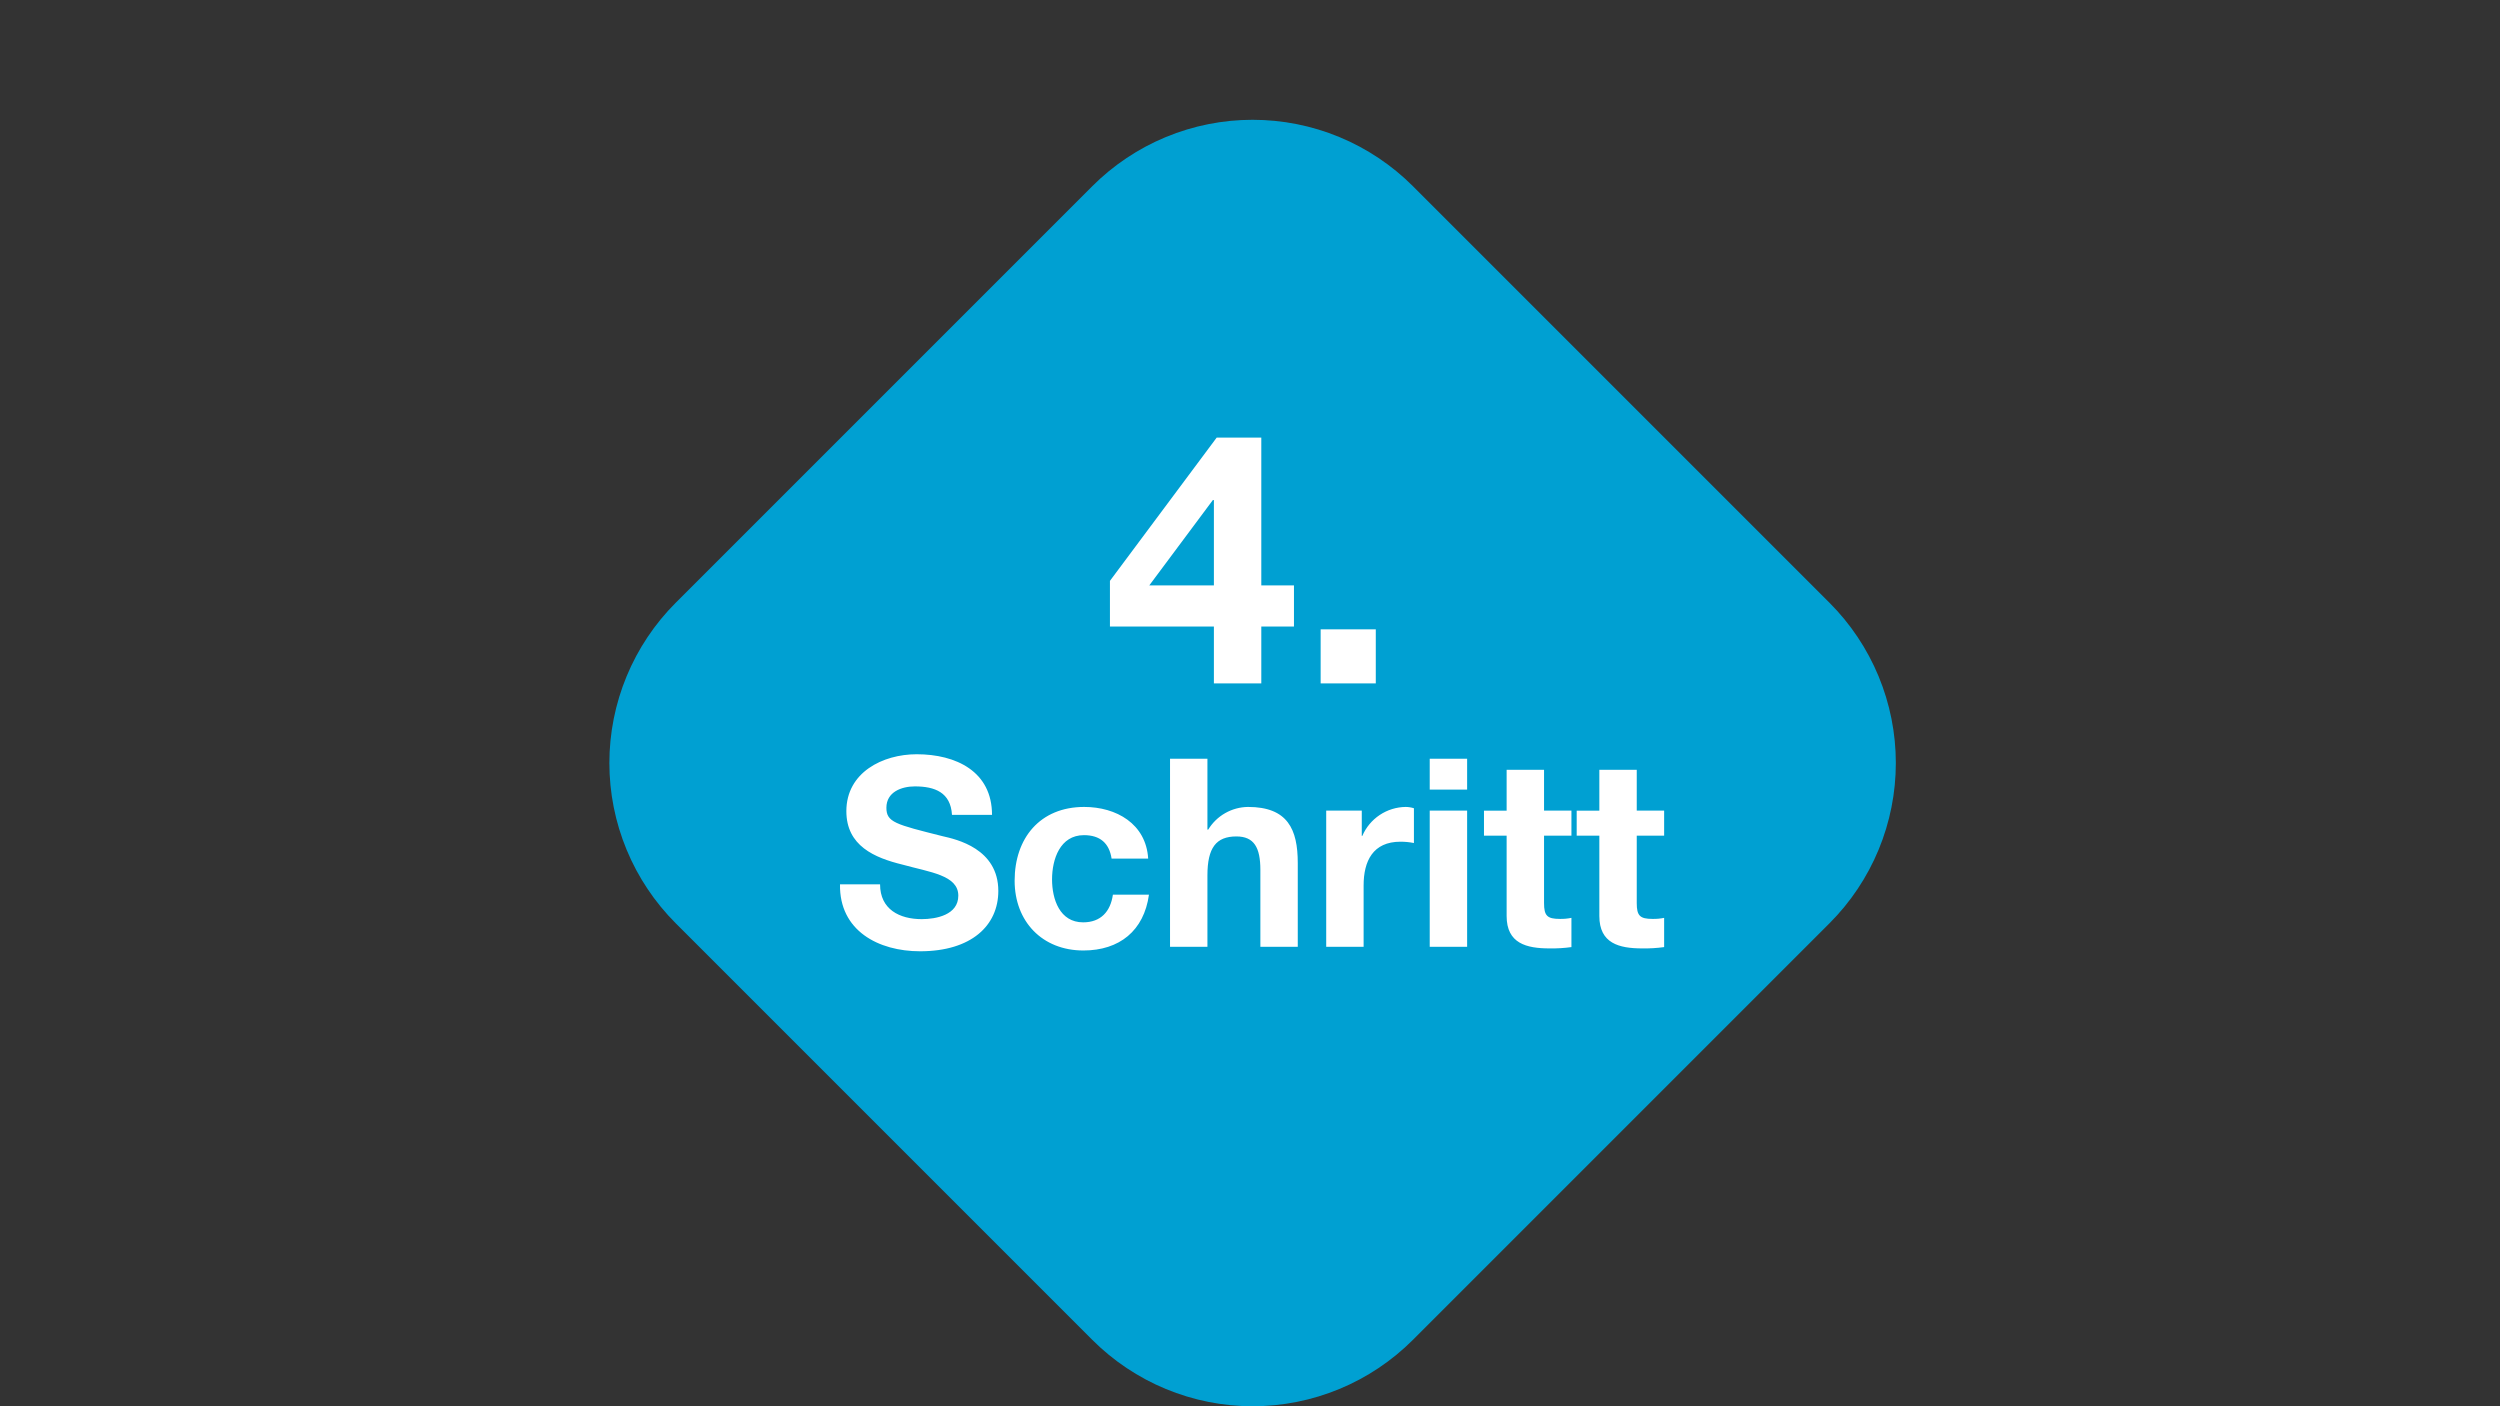
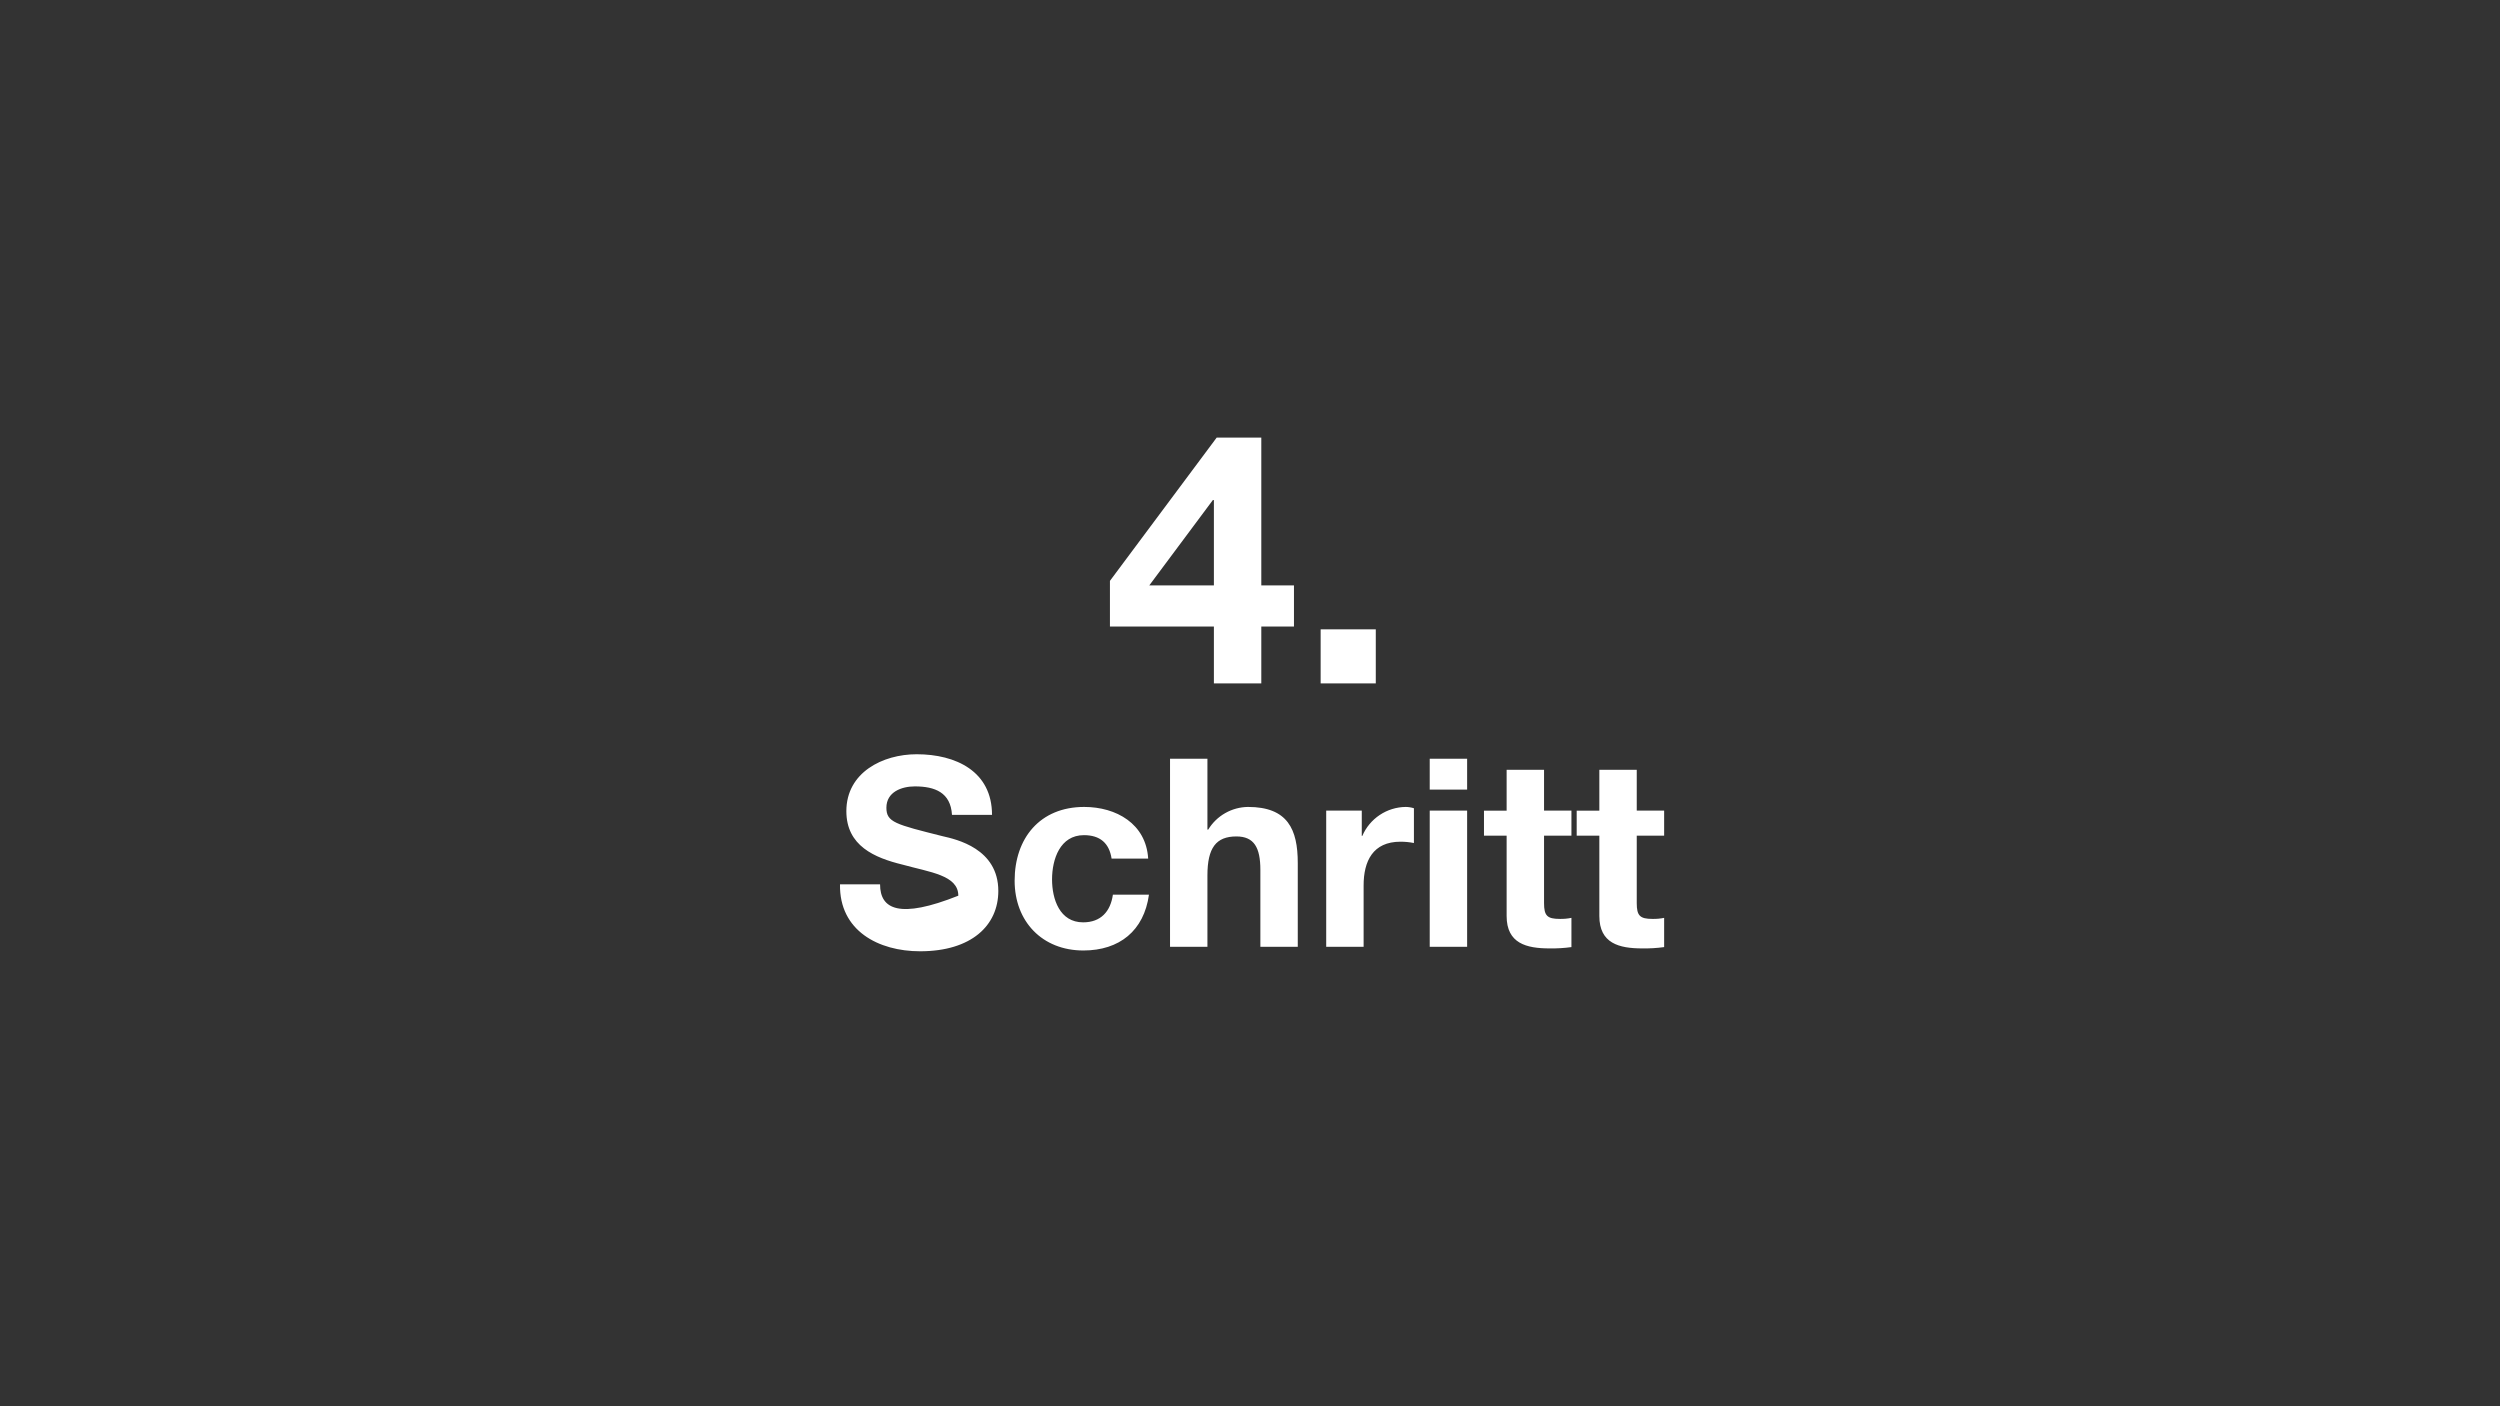
<svg xmlns="http://www.w3.org/2000/svg" width="480" height="270" viewBox="0 0 480 270" fill="none">
  <rect x="0" y="0" width="480" height="270" fill="#333333" stroke="none" />
-   <path fill-rule="evenodd" clip-rule="evenodd" d="M271.283 35.751L351.249 115.717C355.292 119.76 358.498 124.559 360.686 129.84C362.874 135.122 364 140.783 364 146.5C364 152.217 362.874 157.878 360.686 163.16C358.498 168.441 355.292 173.24 351.249 177.283L271.283 257.249C267.24 261.292 262.441 264.498 257.16 266.686C251.878 268.874 246.217 270 240.5 270C234.783 270 229.122 268.874 223.84 266.686C218.559 264.498 213.76 261.292 209.717 257.249L129.751 177.283C125.708 173.24 122.502 168.441 120.314 163.16C118.126 157.878 117 152.217 117 146.5C117 140.783 118.126 135.122 120.314 129.84C122.502 124.559 125.708 119.76 129.751 115.717L209.717 35.751C213.76 31.708 218.559 28.502 223.84 26.314C229.122 24.126 234.783 23 240.5 23C246.217 23 251.878 24.126 257.16 26.314C262.441 28.502 267.24 31.708 271.283 35.751Z" fill="#00A0D2" />
-   <path fill-rule="evenodd" clip-rule="evenodd" d="M233.067 112.402H220.66L232.865 96.017H233.067V112.402ZM233.067 131.215H242.17V120.292H248.441V112.402H242.17V84.014H233.607L213.108 111.526V120.292H233.067V131.219V131.215ZM253.564 131.215H264.151V120.831H253.564V131.219V131.215ZM161.281 169.8C161.129 178.701 168.664 182.645 176.655 182.645C186.516 182.645 191.677 177.69 191.677 171.064C191.677 162.922 183.635 161.152 180.96 160.545C171.907 158.27 170.188 157.865 170.188 155.084C170.188 152.049 173.119 150.988 175.65 150.988C179.497 150.988 182.527 152.15 182.781 156.449H190.468C190.468 148.105 183.539 144.816 176.003 144.816C169.48 144.816 162.501 148.306 162.501 155.739C162.501 162.415 167.912 164.691 173.273 166.005C178.532 167.471 183.995 168.029 183.995 171.973C183.995 175.664 179.746 176.474 176.964 176.474C172.717 176.474 168.974 174.603 168.974 169.798H161.281V169.8ZM220.448 164.844C220.044 158.169 214.33 154.932 208.159 154.932C199.664 154.932 194.809 160.95 194.809 169.092C194.809 176.931 200.122 182.494 208.008 182.494C214.936 182.494 219.641 178.701 220.6 171.777H213.675C213.217 175.014 211.35 177.09 207.961 177.09C203.46 177.09 201.994 172.64 201.994 168.846C201.994 164.999 203.511 160.35 208.113 160.35C211.198 160.35 212.967 161.867 213.425 164.85H220.454L220.448 164.844ZM224.645 181.79H231.826V168.081C231.826 162.768 233.495 160.596 237.389 160.596C240.778 160.596 241.991 162.72 241.991 167.018V181.782H249.172V165.704C249.172 159.231 247.249 154.932 239.615 154.932C238.077 154.95 236.57 155.359 235.234 156.12C233.898 156.88 232.778 157.968 231.978 159.281H231.826V145.678H224.645V181.782V181.79ZM254.632 181.79H261.814V170.003C261.814 165.349 263.584 161.608 268.894 161.608C269.76 161.606 270.624 161.691 271.473 161.86V155.185C270.966 155.023 270.438 154.938 269.906 154.932C268.125 154.951 266.389 155.487 264.908 156.475C263.426 157.462 262.264 158.859 261.561 160.495H261.46V155.64H254.632V181.782V181.79ZM281.688 145.681H274.507V151.598H281.688V145.681ZM274.507 181.79H281.688V155.64H274.507V181.782V181.79ZM296.455 147.806H289.273V155.645H284.924V160.45H289.273V175.874C289.273 181.134 293.066 182.095 297.517 182.095C298.921 182.118 300.324 182.033 301.715 181.842V176.229C300.983 176.378 300.236 176.446 299.49 176.431C297.062 176.431 296.456 175.824 296.456 173.396V160.444H301.715V155.64H296.456V147.799L296.455 147.806ZM314.254 147.806H307.074V155.645H302.724V160.45H307.074V175.874C307.074 181.134 310.866 182.095 315.318 182.095C316.721 182.118 318.125 182.033 319.515 181.842V176.229C318.783 176.378 318.037 176.446 317.29 176.431C314.863 176.431 314.255 175.824 314.255 173.396V160.444H319.515V155.64H314.255V147.799L314.254 147.806Z" fill="white" />
+   <path fill-rule="evenodd" clip-rule="evenodd" d="M233.067 112.402H220.66L232.865 96.017H233.067V112.402ZM233.067 131.215H242.17V120.292H248.441V112.402H242.17V84.014H233.607L213.108 111.526V120.292H233.067V131.219V131.215ZM253.564 131.215H264.151V120.831H253.564V131.219V131.215ZM161.281 169.8C161.129 178.701 168.664 182.645 176.655 182.645C186.516 182.645 191.677 177.69 191.677 171.064C191.677 162.922 183.635 161.152 180.96 160.545C171.907 158.27 170.188 157.865 170.188 155.084C170.188 152.049 173.119 150.988 175.65 150.988C179.497 150.988 182.527 152.15 182.781 156.449H190.468C190.468 148.105 183.539 144.816 176.003 144.816C169.48 144.816 162.501 148.306 162.501 155.739C162.501 162.415 167.912 164.691 173.273 166.005C178.532 167.471 183.995 168.029 183.995 171.973C172.717 176.474 168.974 174.603 168.974 169.798H161.281V169.8ZM220.448 164.844C220.044 158.169 214.33 154.932 208.159 154.932C199.664 154.932 194.809 160.95 194.809 169.092C194.809 176.931 200.122 182.494 208.008 182.494C214.936 182.494 219.641 178.701 220.6 171.777H213.675C213.217 175.014 211.35 177.09 207.961 177.09C203.46 177.09 201.994 172.64 201.994 168.846C201.994 164.999 203.511 160.35 208.113 160.35C211.198 160.35 212.967 161.867 213.425 164.85H220.454L220.448 164.844ZM224.645 181.79H231.826V168.081C231.826 162.768 233.495 160.596 237.389 160.596C240.778 160.596 241.991 162.72 241.991 167.018V181.782H249.172V165.704C249.172 159.231 247.249 154.932 239.615 154.932C238.077 154.95 236.57 155.359 235.234 156.12C233.898 156.88 232.778 157.968 231.978 159.281H231.826V145.678H224.645V181.782V181.79ZM254.632 181.79H261.814V170.003C261.814 165.349 263.584 161.608 268.894 161.608C269.76 161.606 270.624 161.691 271.473 161.86V155.185C270.966 155.023 270.438 154.938 269.906 154.932C268.125 154.951 266.389 155.487 264.908 156.475C263.426 157.462 262.264 158.859 261.561 160.495H261.46V155.64H254.632V181.782V181.79ZM281.688 145.681H274.507V151.598H281.688V145.681ZM274.507 181.79H281.688V155.64H274.507V181.782V181.79ZM296.455 147.806H289.273V155.645H284.924V160.45H289.273V175.874C289.273 181.134 293.066 182.095 297.517 182.095C298.921 182.118 300.324 182.033 301.715 181.842V176.229C300.983 176.378 300.236 176.446 299.49 176.431C297.062 176.431 296.456 175.824 296.456 173.396V160.444H301.715V155.64H296.456V147.799L296.455 147.806ZM314.254 147.806H307.074V155.645H302.724V160.45H307.074V175.874C307.074 181.134 310.866 182.095 315.318 182.095C316.721 182.118 318.125 182.033 319.515 181.842V176.229C318.783 176.378 318.037 176.446 317.29 176.431C314.863 176.431 314.255 175.824 314.255 173.396V160.444H319.515V155.64H314.255V147.799L314.254 147.806Z" fill="white" />
</svg>